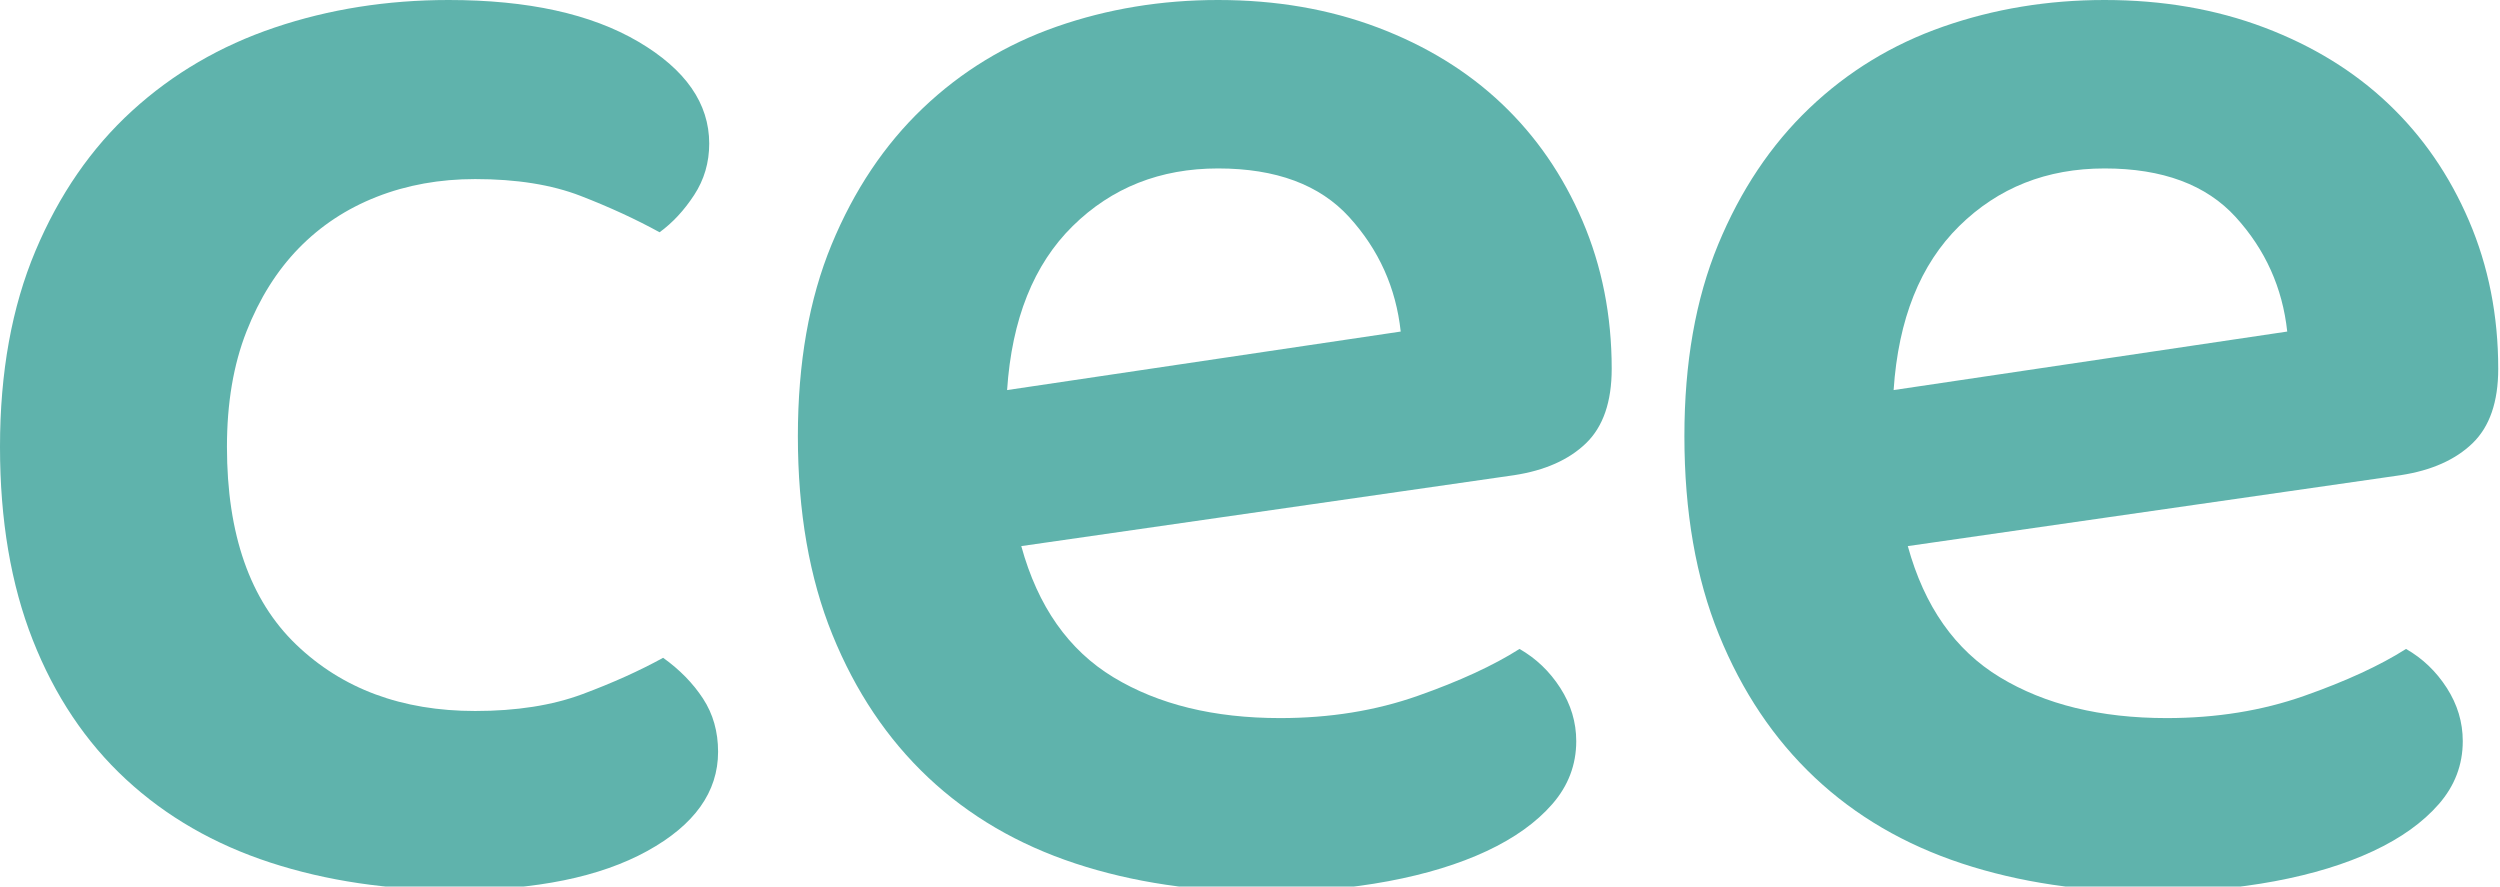
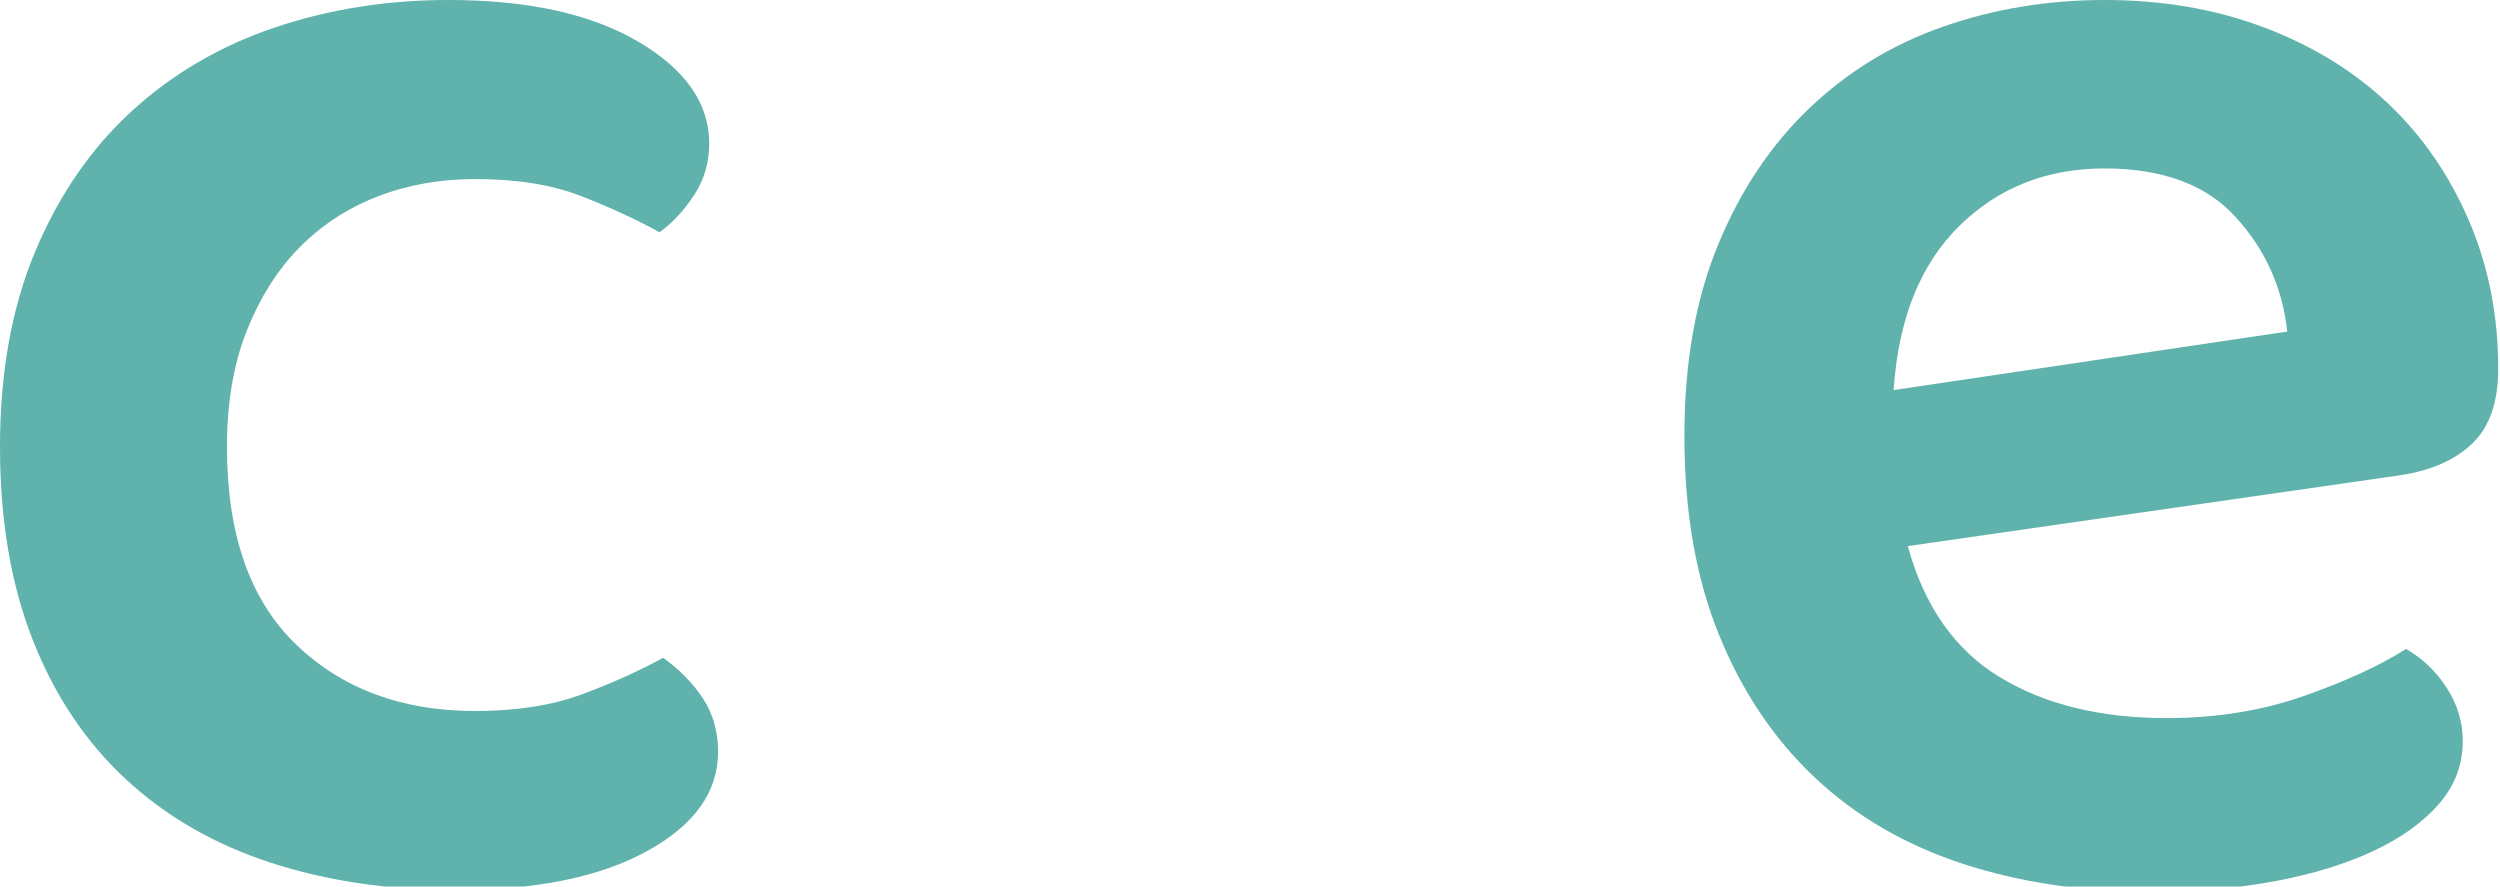
<svg xmlns="http://www.w3.org/2000/svg" height="50" version="1.1" width="141" viewBox="0 0 141 50">
  <defs />
  <g fill="#5fb3ac">
    <g transform="matrix(1,0,0,1,0,0)">
      <path d="M30.80-38.70L30.80-38.70Q27.80-38.70 25.25-37.70Q22.70-36.70 20.85-34.80Q19-32.90 17.90-30.10Q16.80-27.30 16.80-23.60L16.80-23.60Q16.80-16.20 20.70-12.45Q24.60-8.70 30.80-8.70L30.80-8.70Q34.30-8.70 36.85-9.65Q39.40-10.60 41.40-11.70L41.40-11.70Q42.80-10.70 43.65-9.40Q44.50-8.10 44.50-6.40L44.50-6.40Q44.50-3 40.50-0.80Q36.50 1.40 29.70 1.40L29.70 1.40Q24 1.40 19.25-0.15Q14.50-1.70 11.10-4.85Q7.70-8 5.85-12.70Q4-17.40 4-23.60L4-23.60Q4-29.90 6-34.65Q8-39.40 11.45-42.55Q14.90-45.70 19.50-47.25Q24.10-48.80 29.30-48.80L29.30-48.80Q36-48.80 40-46.45Q44-44.10 44-40.70L44-40.70Q44-39.10 43.15-37.80Q42.30-36.50 41.20-35.70L41.20-35.70Q39.20-36.80 36.75-37.75Q34.30-38.70 30.80-38.70Z" transform="translate(-4, 48.8)" />
    </g>
    <g transform="matrix(1,0,0,1,45,0)">
-       <path d="M44.40-22L16.60-18Q18-12.90 21.80-10.60Q25.60-8.30 31.20-8.30L31.20-8.30Q35.40-8.30 38.95-9.55Q42.50-10.80 44.70-12.20L44.70-12.20Q46.10-11.40 47-10Q47.90-8.60 47.90-7L47.90-7Q47.90-5 46.55-3.45Q45.20-1.90 42.85-0.80Q40.50 0.30 37.30 0.90Q34.10 1.50 30.40 1.50L30.40 1.50Q24.50 1.50 19.65-0.10Q14.80-1.70 11.35-4.95Q7.90-8.20 5.95-13Q4-17.80 4-24.20L4-24.20Q4-30.40 5.90-35Q7.80-39.60 11.05-42.70Q14.30-45.80 18.60-47.30Q22.90-48.80 27.70-48.80L27.70-48.80Q32.60-48.80 36.70-47.25Q40.80-45.70 43.70-42.95Q46.60-40.20 48.25-36.35Q49.90-32.50 49.90-28L49.90-28Q49.90-25.20 48.45-23.80Q47-22.40 44.40-22L44.40-22ZM27.70-39.30L27.70-39.30Q22.80-39.30 19.50-36.05Q16.20-32.80 15.80-26.80L15.80-26.80L38-30.10Q37.60-33.80 35.10-36.55Q32.60-39.30 27.70-39.30Z" transform="translate(-4, 48.8)" />
-     </g>
+       </g>
    <g transform="matrix(1,0,0,1,95,0)">
      <path d="M44.40-22L16.60-18Q18-12.90 21.80-10.60Q25.60-8.30 31.20-8.30L31.20-8.30Q35.40-8.30 38.95-9.55Q42.50-10.80 44.70-12.20L44.70-12.20Q46.10-11.40 47-10Q47.90-8.60 47.90-7L47.90-7Q47.90-5 46.55-3.45Q45.20-1.90 42.85-0.80Q40.50 0.30 37.30 0.90Q34.10 1.50 30.40 1.50L30.40 1.50Q24.50 1.50 19.65-0.10Q14.80-1.70 11.35-4.95Q7.90-8.20 5.95-13Q4-17.80 4-24.20L4-24.20Q4-30.40 5.90-35Q7.80-39.60 11.05-42.70Q14.30-45.80 18.60-47.30Q22.90-48.80 27.70-48.80L27.70-48.80Q32.60-48.80 36.70-47.25Q40.80-45.70 43.70-42.95Q46.60-40.20 48.25-36.35Q49.90-32.50 49.90-28L49.90-28Q49.90-25.20 48.45-23.80Q47-22.40 44.40-22L44.40-22ZM27.70-39.30L27.70-39.30Q22.80-39.30 19.50-36.05Q16.20-32.80 15.80-26.80L15.80-26.80L38-30.10Q37.60-33.80 35.10-36.55Q32.60-39.30 27.70-39.30Z" transform="translate(-4, 48.8)" />
    </g>
  </g>
</svg>